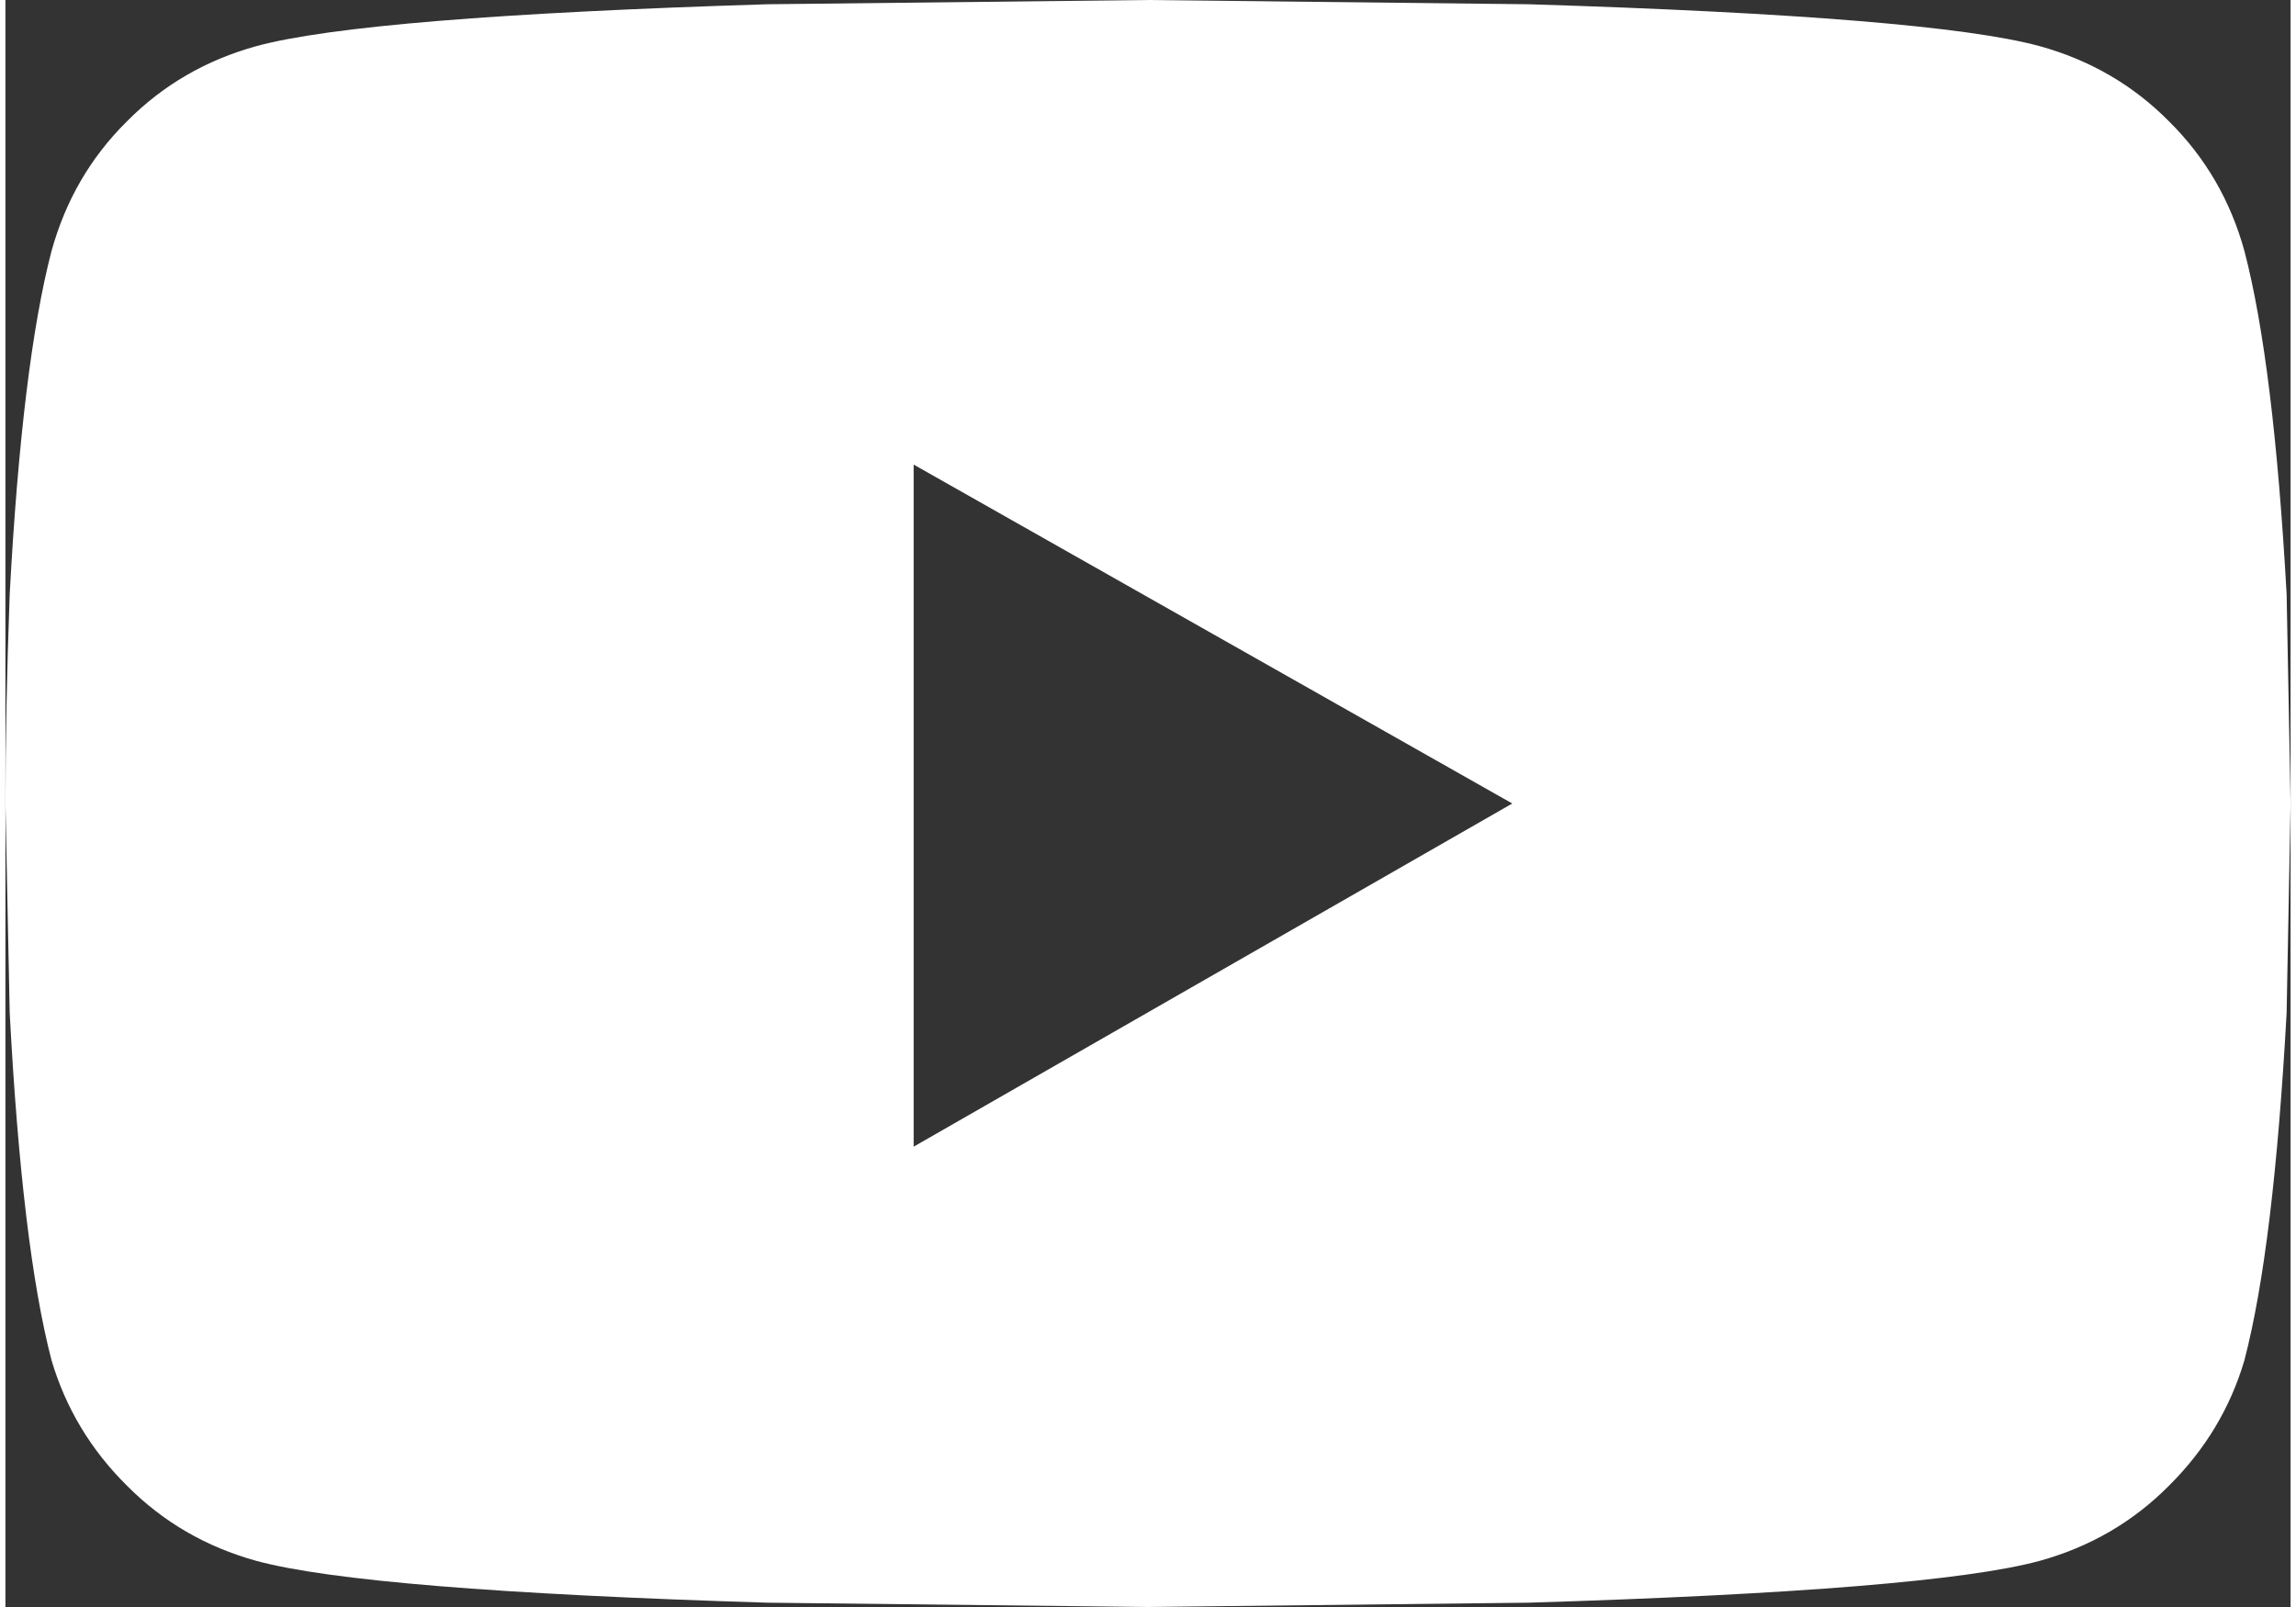
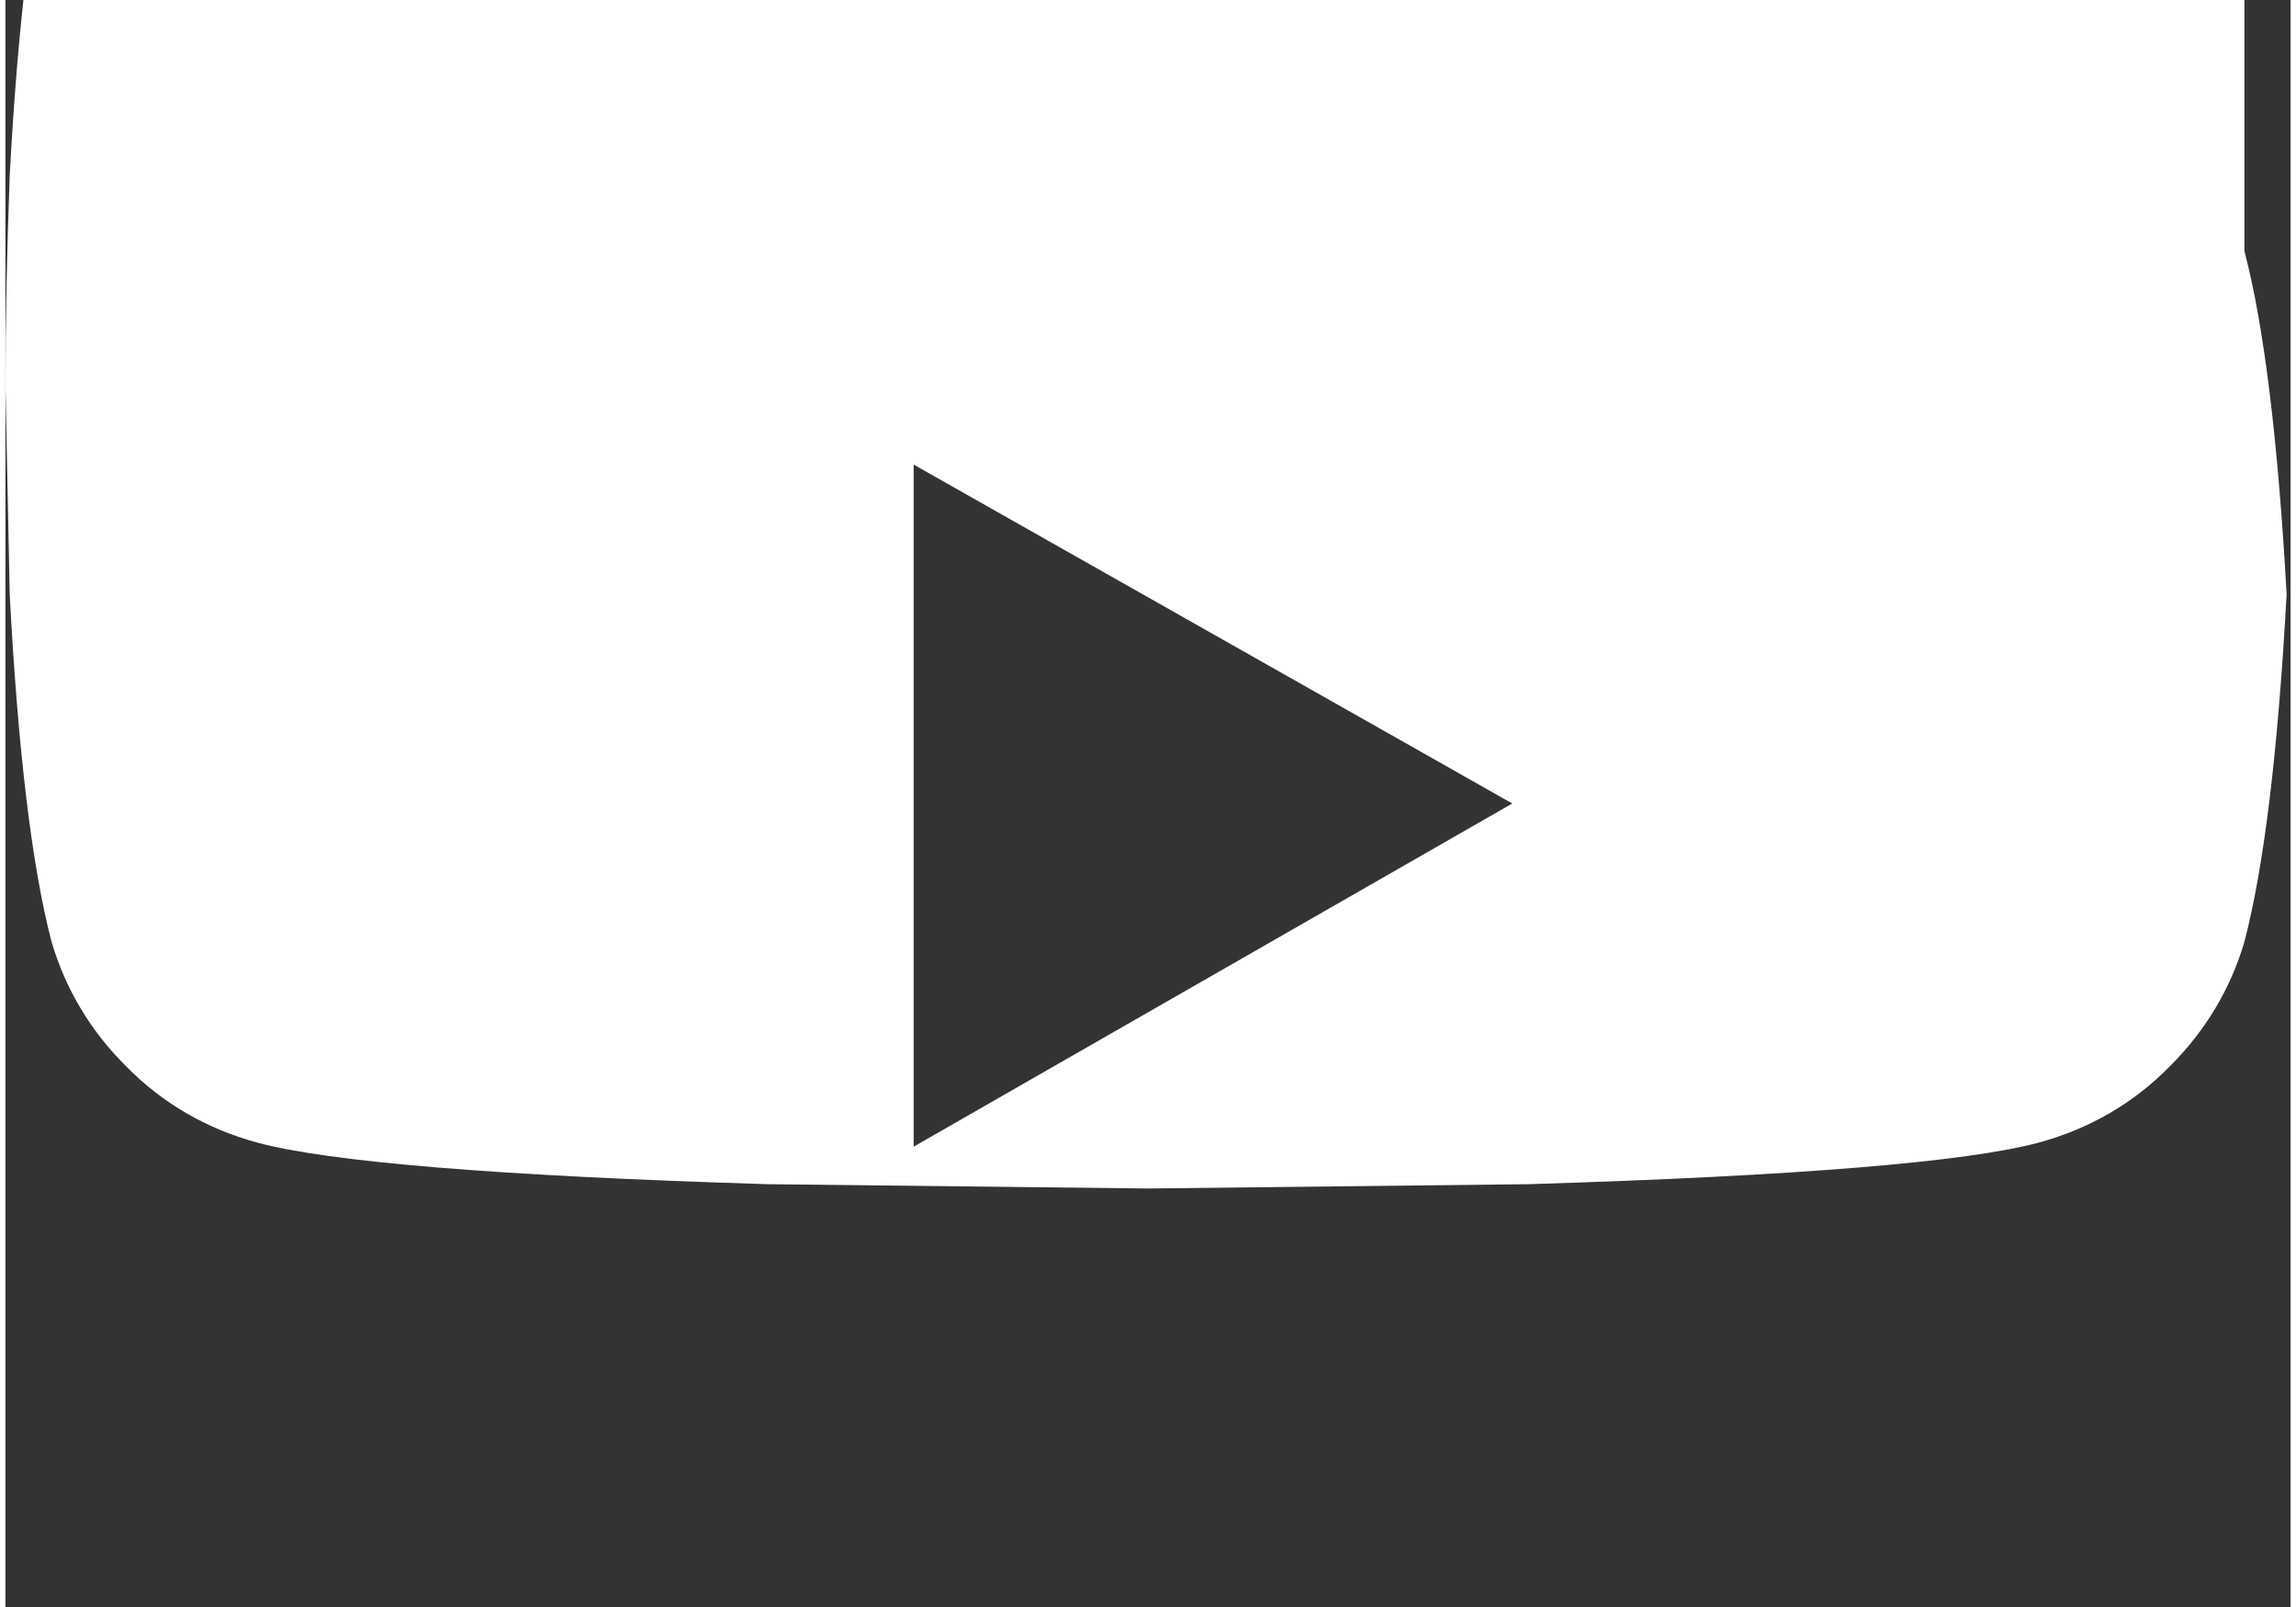
<svg xmlns="http://www.w3.org/2000/svg" xml:space="preserve" width="40px" height="28px" version="1.1" style="shape-rendering:geometricPrecision; text-rendering:geometricPrecision; image-rendering:optimizeQuality; fill-rule:evenodd; clip-rule:evenodd" viewBox="0 0 37092 26088">
  <rect x="0" y="0" width="37092" height="26088" fill="#333333" stroke="none" />
  <defs>
    <style type="text/css">
   
    .fil0 {fill:white;fill-rule:nonzero}
   
  </style>
  </defs>
  <g id="Vrstva_x0020_1">
-     <path class="fil0" d="M36343 4075c320,1223 546,3079 685,5572l64 3397 -64 3397c-139,2534 -365,4418 -685,5641 -225,765 -632,1449 -1223,2035 -585,591 -1287,997 -2104,1223 -1177,319 -3942,545 -8290,678l-6180 70 -6180 -70c-4348,-133 -7114,-359 -8290,-678 -818,-226 -1519,-632 -2105,-1223 -592,-586 -997,-1270 -1223,-2035 -319,-1223 -545,-3107 -679,-5641l-69 -3397c0,-997 23,-2128 69,-3397 134,-2493 360,-4349 679,-5572 226,-817 631,-1518 1223,-2104 586,-592 1287,-997 2105,-1223 1176,-319 3942,-545 8290,-679l6180 -69 6180 69c4348,134 7113,360 8290,679 817,226 1519,631 2104,1223 591,586 998,1287 1223,2104zm-21601 14540l9717 -5571 -9717 -5502 0 11073z" />
+     <path class="fil0" d="M36343 4075c320,1223 546,3079 685,5572c-139,2534 -365,4418 -685,5641 -225,765 -632,1449 -1223,2035 -585,591 -1287,997 -2104,1223 -1177,319 -3942,545 -8290,678l-6180 70 -6180 -70c-4348,-133 -7114,-359 -8290,-678 -818,-226 -1519,-632 -2105,-1223 -592,-586 -997,-1270 -1223,-2035 -319,-1223 -545,-3107 -679,-5641l-69 -3397c0,-997 23,-2128 69,-3397 134,-2493 360,-4349 679,-5572 226,-817 631,-1518 1223,-2104 586,-592 1287,-997 2105,-1223 1176,-319 3942,-545 8290,-679l6180 -69 6180 69c4348,134 7113,360 8290,679 817,226 1519,631 2104,1223 591,586 998,1287 1223,2104zm-21601 14540l9717 -5571 -9717 -5502 0 11073z" />
  </g>
</svg>